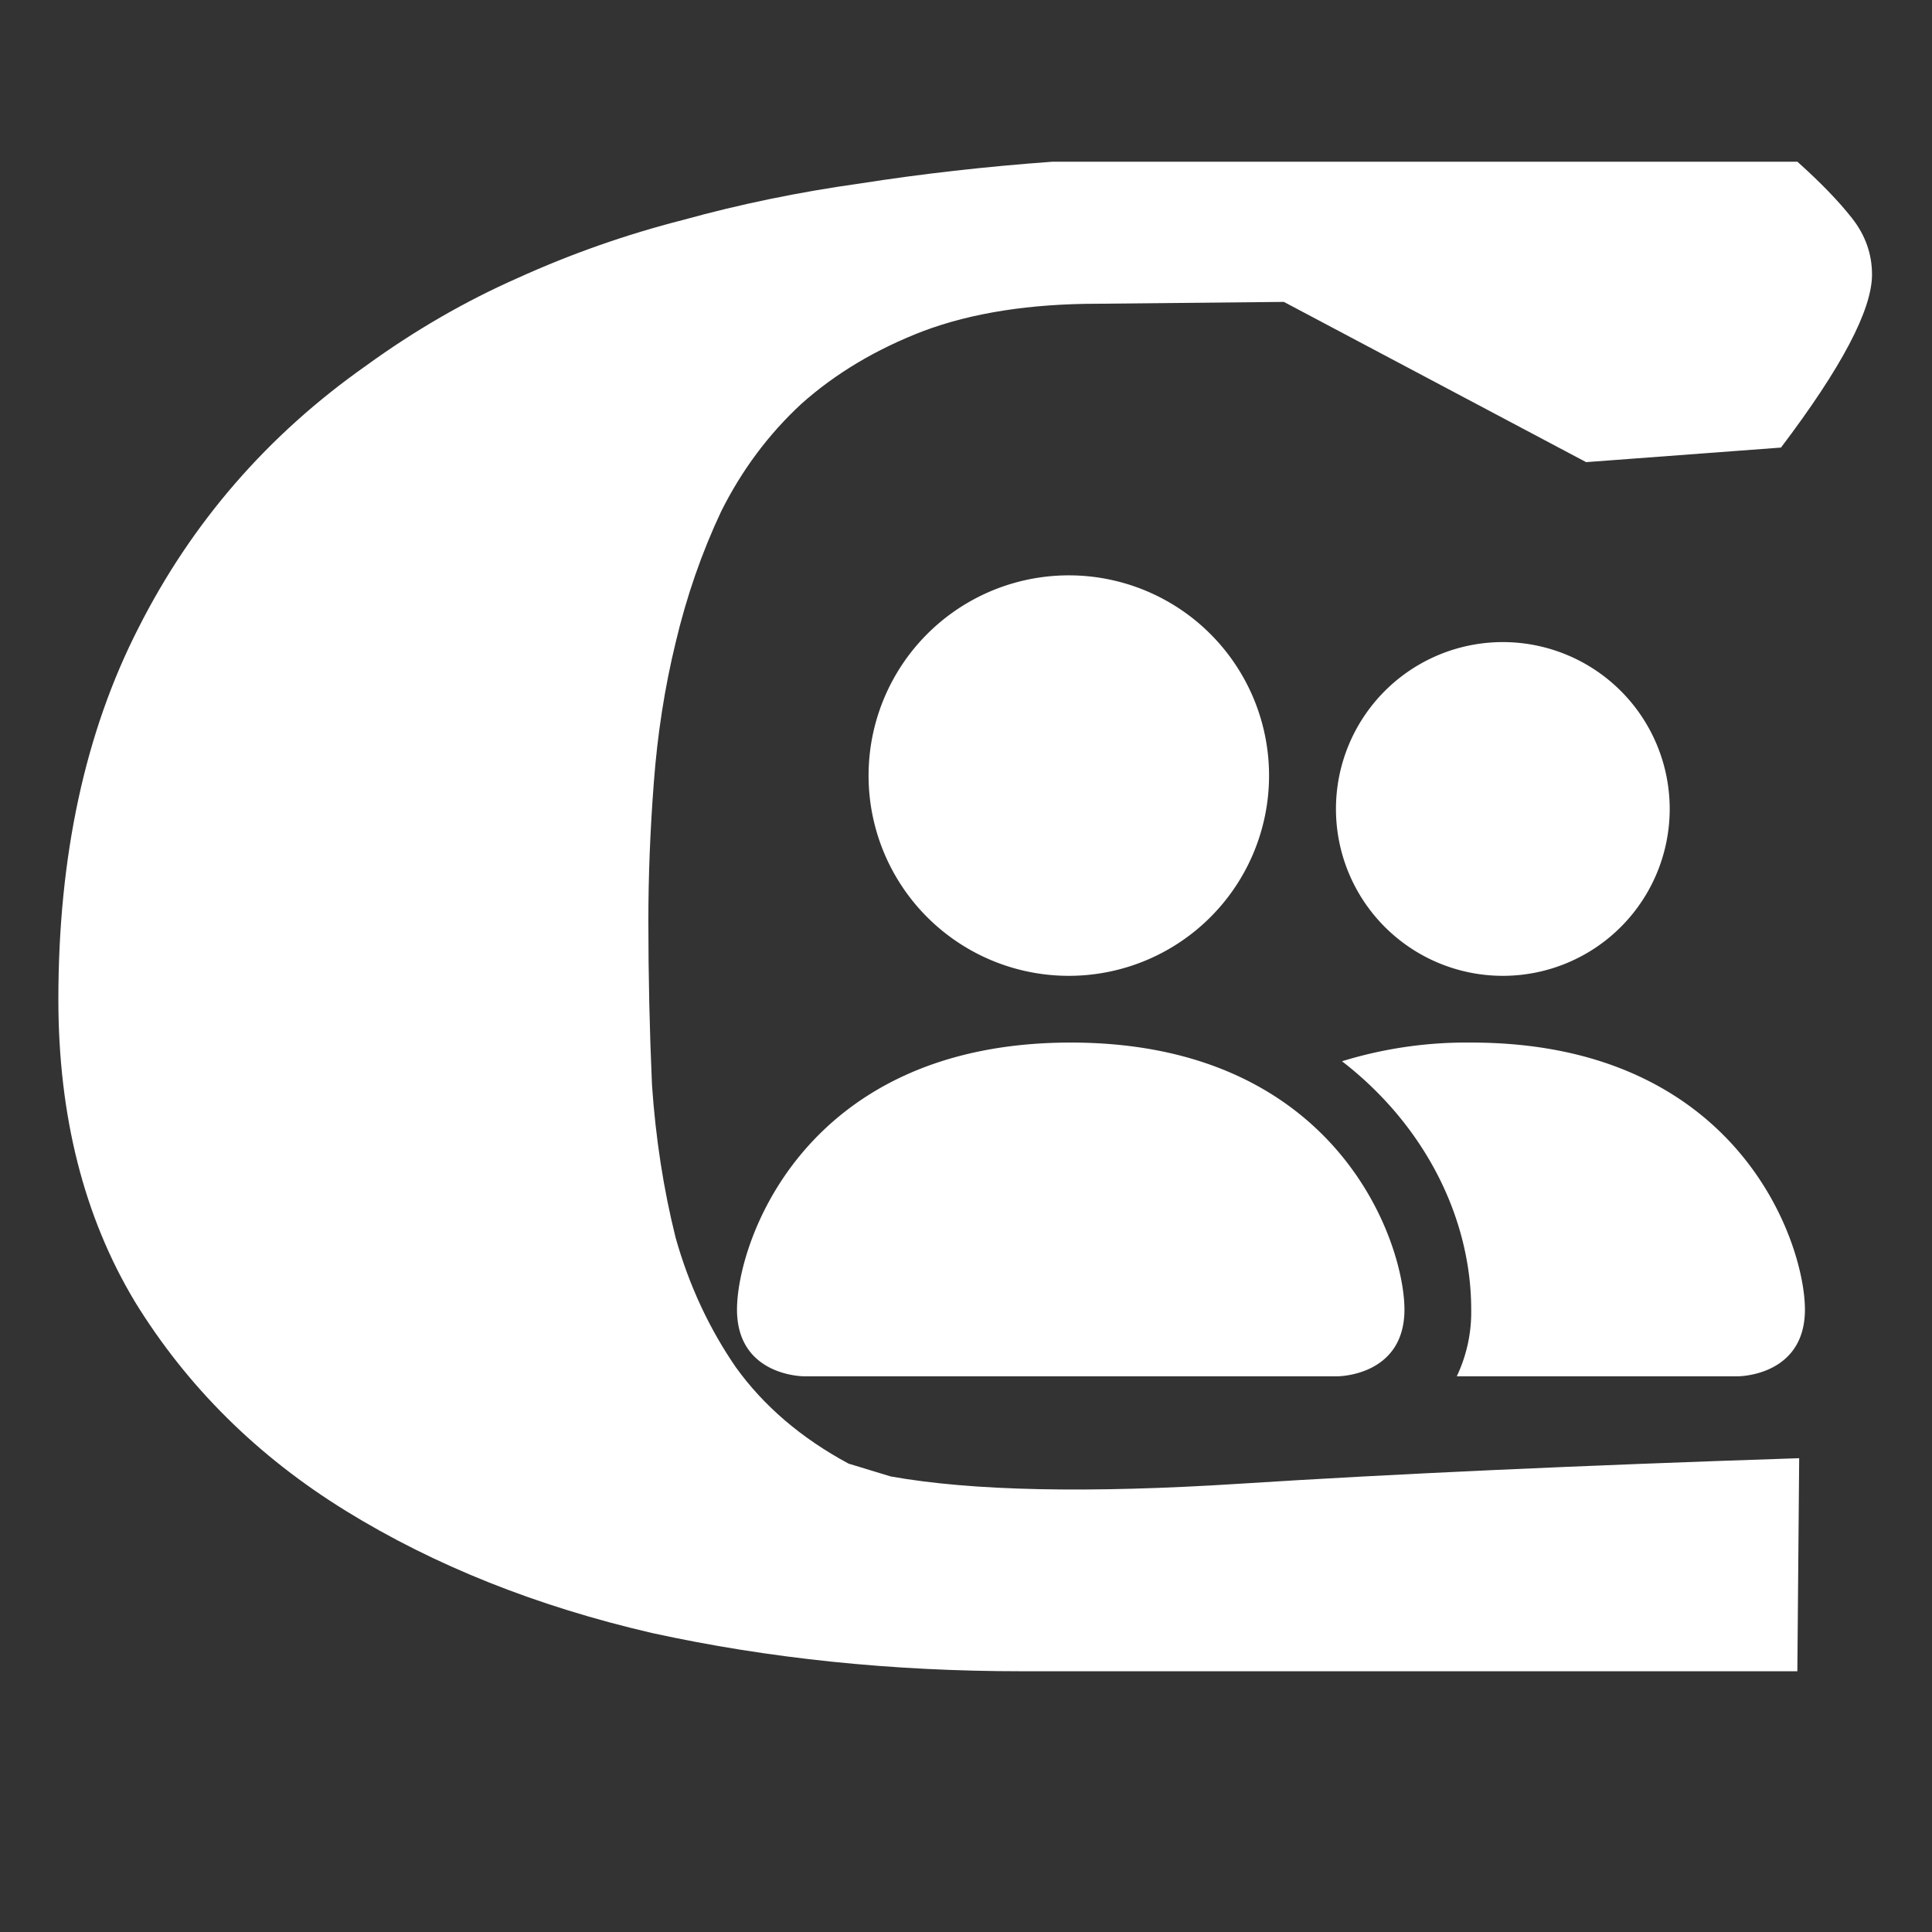
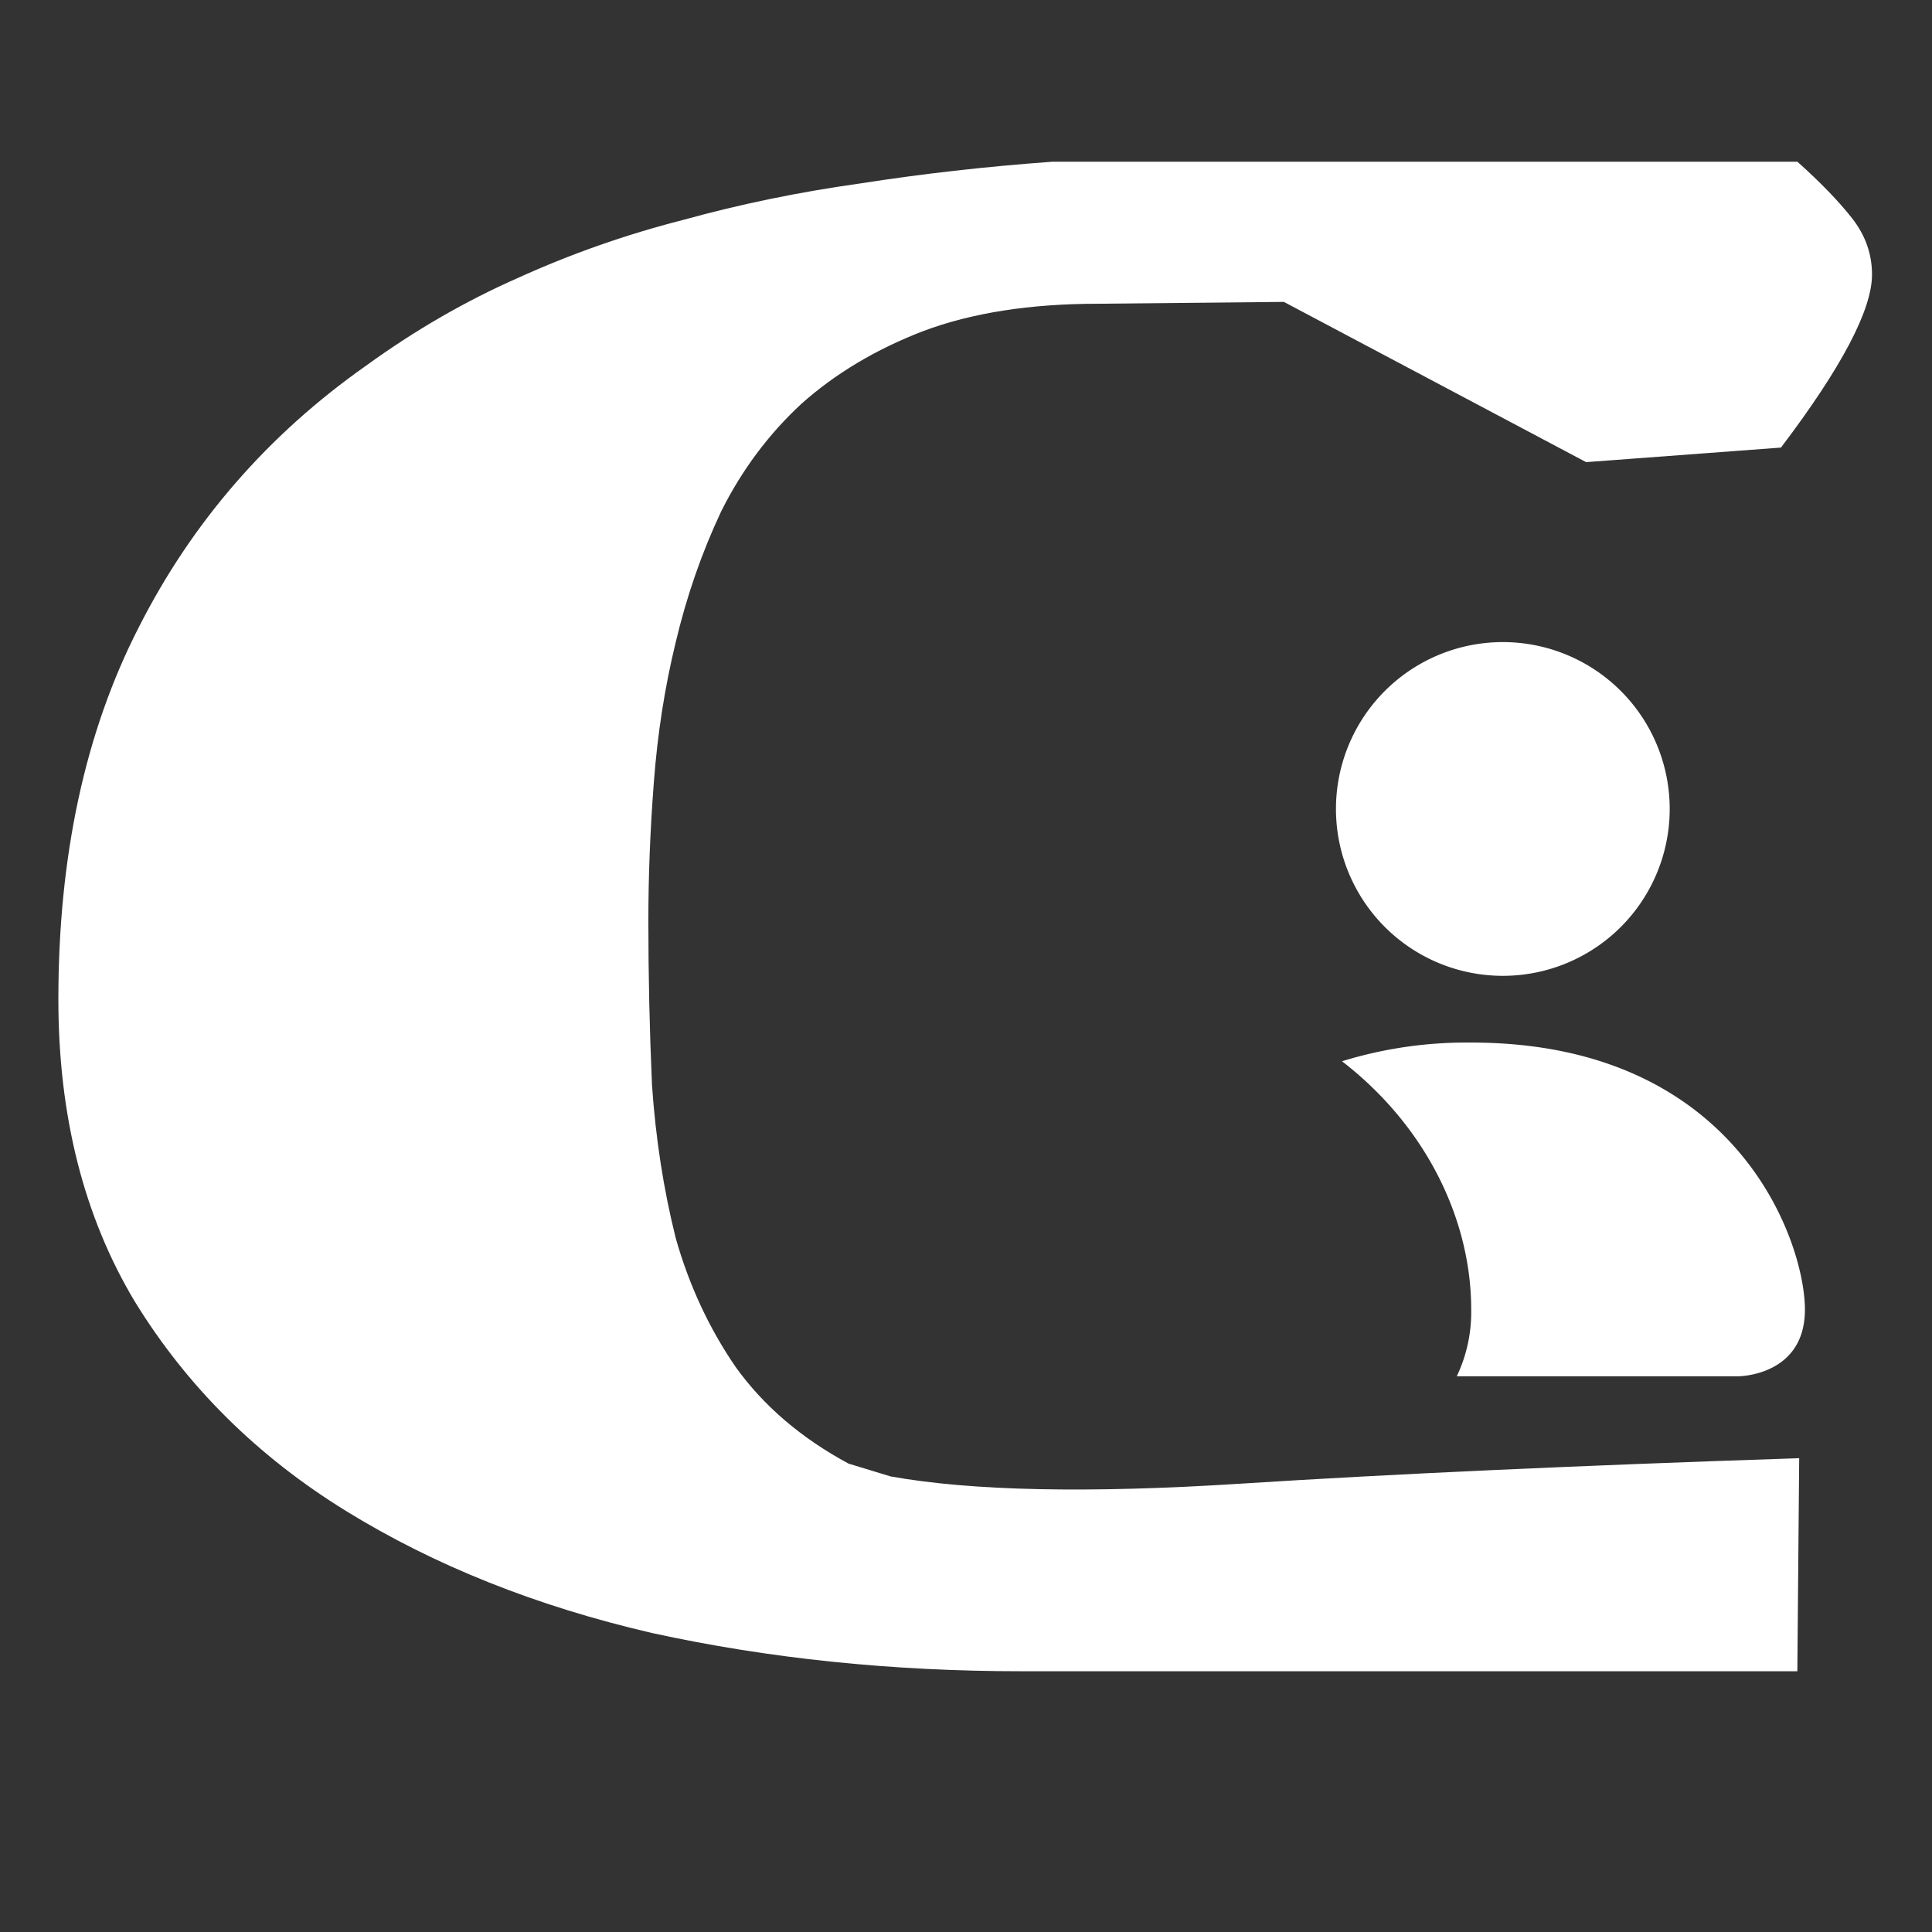
<svg xmlns="http://www.w3.org/2000/svg" xmlns:ns1="http://www.inkscape.org/namespaces/inkscape" xmlns:ns2="http://sodipodi.sourceforge.net/DTD/sodipodi-0.dtd" width="24" height="24" viewBox="0 0 6.35 6.35" version="1.1" id="svg5" ns1:version="1.1.2 (0a00cf5, 2022-02-04)" ns2:docname="logo-congessus-24x24.svg">
  <rect x="0" y="0" width="6.35" height="6.35" fill="#333333" stroke="none" />
  <ns2:namedview id="namedview7" pagecolor="#ffffff" bordercolor="#666666" borderopacity="1.0" ns1:pageshadow="2" ns1:pageopacity="0.0" ns1:pagecheckerboard="0" ns1:document-units="px" showgrid="false" ns1:zoom="17.028486" ns1:cx="11.539487" ns1:cy="11.862475" ns1:window-width="1366" ns1:window-height="731" ns1:window-x="153" ns1:window-y="1050" ns1:window-maximized="1" ns1:current-layer="layer1" showguides="true" ns1:guide-bbox="true" units="px">
    <ns2:guide position="32.014,116.486" orientation="1,0" id="guide5175" />
    <ns2:guide position="131.529,122.657" orientation="1,0" id="guide5177" />
  </ns2:namedview>
  <defs id="defs2" />
  <g ns1:label="Camada 1" ns1:groupmode="layer" id="layer1">
    <g id="g7652" transform="matrix(0.06,0,0,0.06,-1.741,-5.132)" style="fill:#ffffff">
      <g id="g5404" transform="translate(-61.117,41.327)" style="fill:#ffffff">
-         <path d="m 163.412,119.598 c 0,0 3.656,0 3.656,-3.656 0,-3.656 -3.656,-14.625 -18.281,-14.625 -14.625,0 -18.281,10.969 -18.281,14.625 0,3.656 3.656,3.656 3.656,3.656 z M 148.787,97.661 a 10.969,10.969 0 1 1 0,-21.937 10.969,10.969 0 0 1 0,21.937 z" id="path1150" style="fill:#ffffff;stroke-width:3.656" />
        <path fill-rule="evenodd" d="m 169.935,119.598 a 8.183,8.183 0 0 0 0.79,-3.656 c 0,-4.954 -2.486,-10.055 -7.078,-13.601 a 23.125,23.125 0 0 1 7.078,-1.024 c 14.625,0 18.281,10.969 18.281,14.625 0,3.656 -3.656,3.656 -3.656,3.656 z" id="path1152" style="fill:#ffffff;stroke-width:3.656" />
        <path d="m 172.553,97.661 a 9.141,9.141 0 1 1 0,-18.281 9.141,9.141 0 0 1 0,18.281 z" id="path1154" style="fill:#ffffff;stroke-width:3.656" />
      </g>
      <g aria-label="C" id="text2379" style="font-size:99.749px;line-height:1.25;fill:#ffffff;stroke-width:2.494">
        <path d="m 99.346,102.071 16.558,8.778 10.673,-0.798 q 4.987,-6.583 4.987,-9.476 0,-1.696 -1.097,-3.092 -1.097,-1.396 -2.992,-3.092 H 86.677 q -5.486,0.399 -10.573,1.197 -4.987,0.698 -9.676,1.995 -4.688,1.197 -9.077,3.192 -4.289,1.895 -8.279,4.788 -8.08,5.686 -12.469,14.364 -4.389,8.578 -4.389,20.349 0,9.576 4.189,16.558 4.289,6.982 11.571,11.471 7.282,4.489 16.758,6.683 9.576,2.095 20.249,2.095 h 42.493 l 0.1,-11.671 q -18.154,0.599 -30.623,1.397 -12.469,0.798 -19.152,-0.399 l -2.294,-0.698 q -3.89,-2.095 -6.184,-5.287 -2.194,-3.192 -3.292,-7.082 -0.997,-3.99 -1.297,-8.379 -0.199,-4.489 -0.199,-8.977 0,-3.691 0.299,-7.581 0.299,-3.99 1.197,-7.681 0.898,-3.79 2.494,-7.182 1.696,-3.391 4.389,-5.885 2.793,-2.494 6.683,-3.99 3.99,-1.496 9.576,-1.496 z m -21.546,64.338 -2.294,-0.698 q 0.299,0.2 0.898,0.399 0.598,0.1 1.396,0.299 z" style="font-family:'Aegis Expanded';-inkscape-font-specification:'Aegis Expanded, Normal';fill:#ffffff" id="path5179" />
      </g>
    </g>
  </g>
</svg>